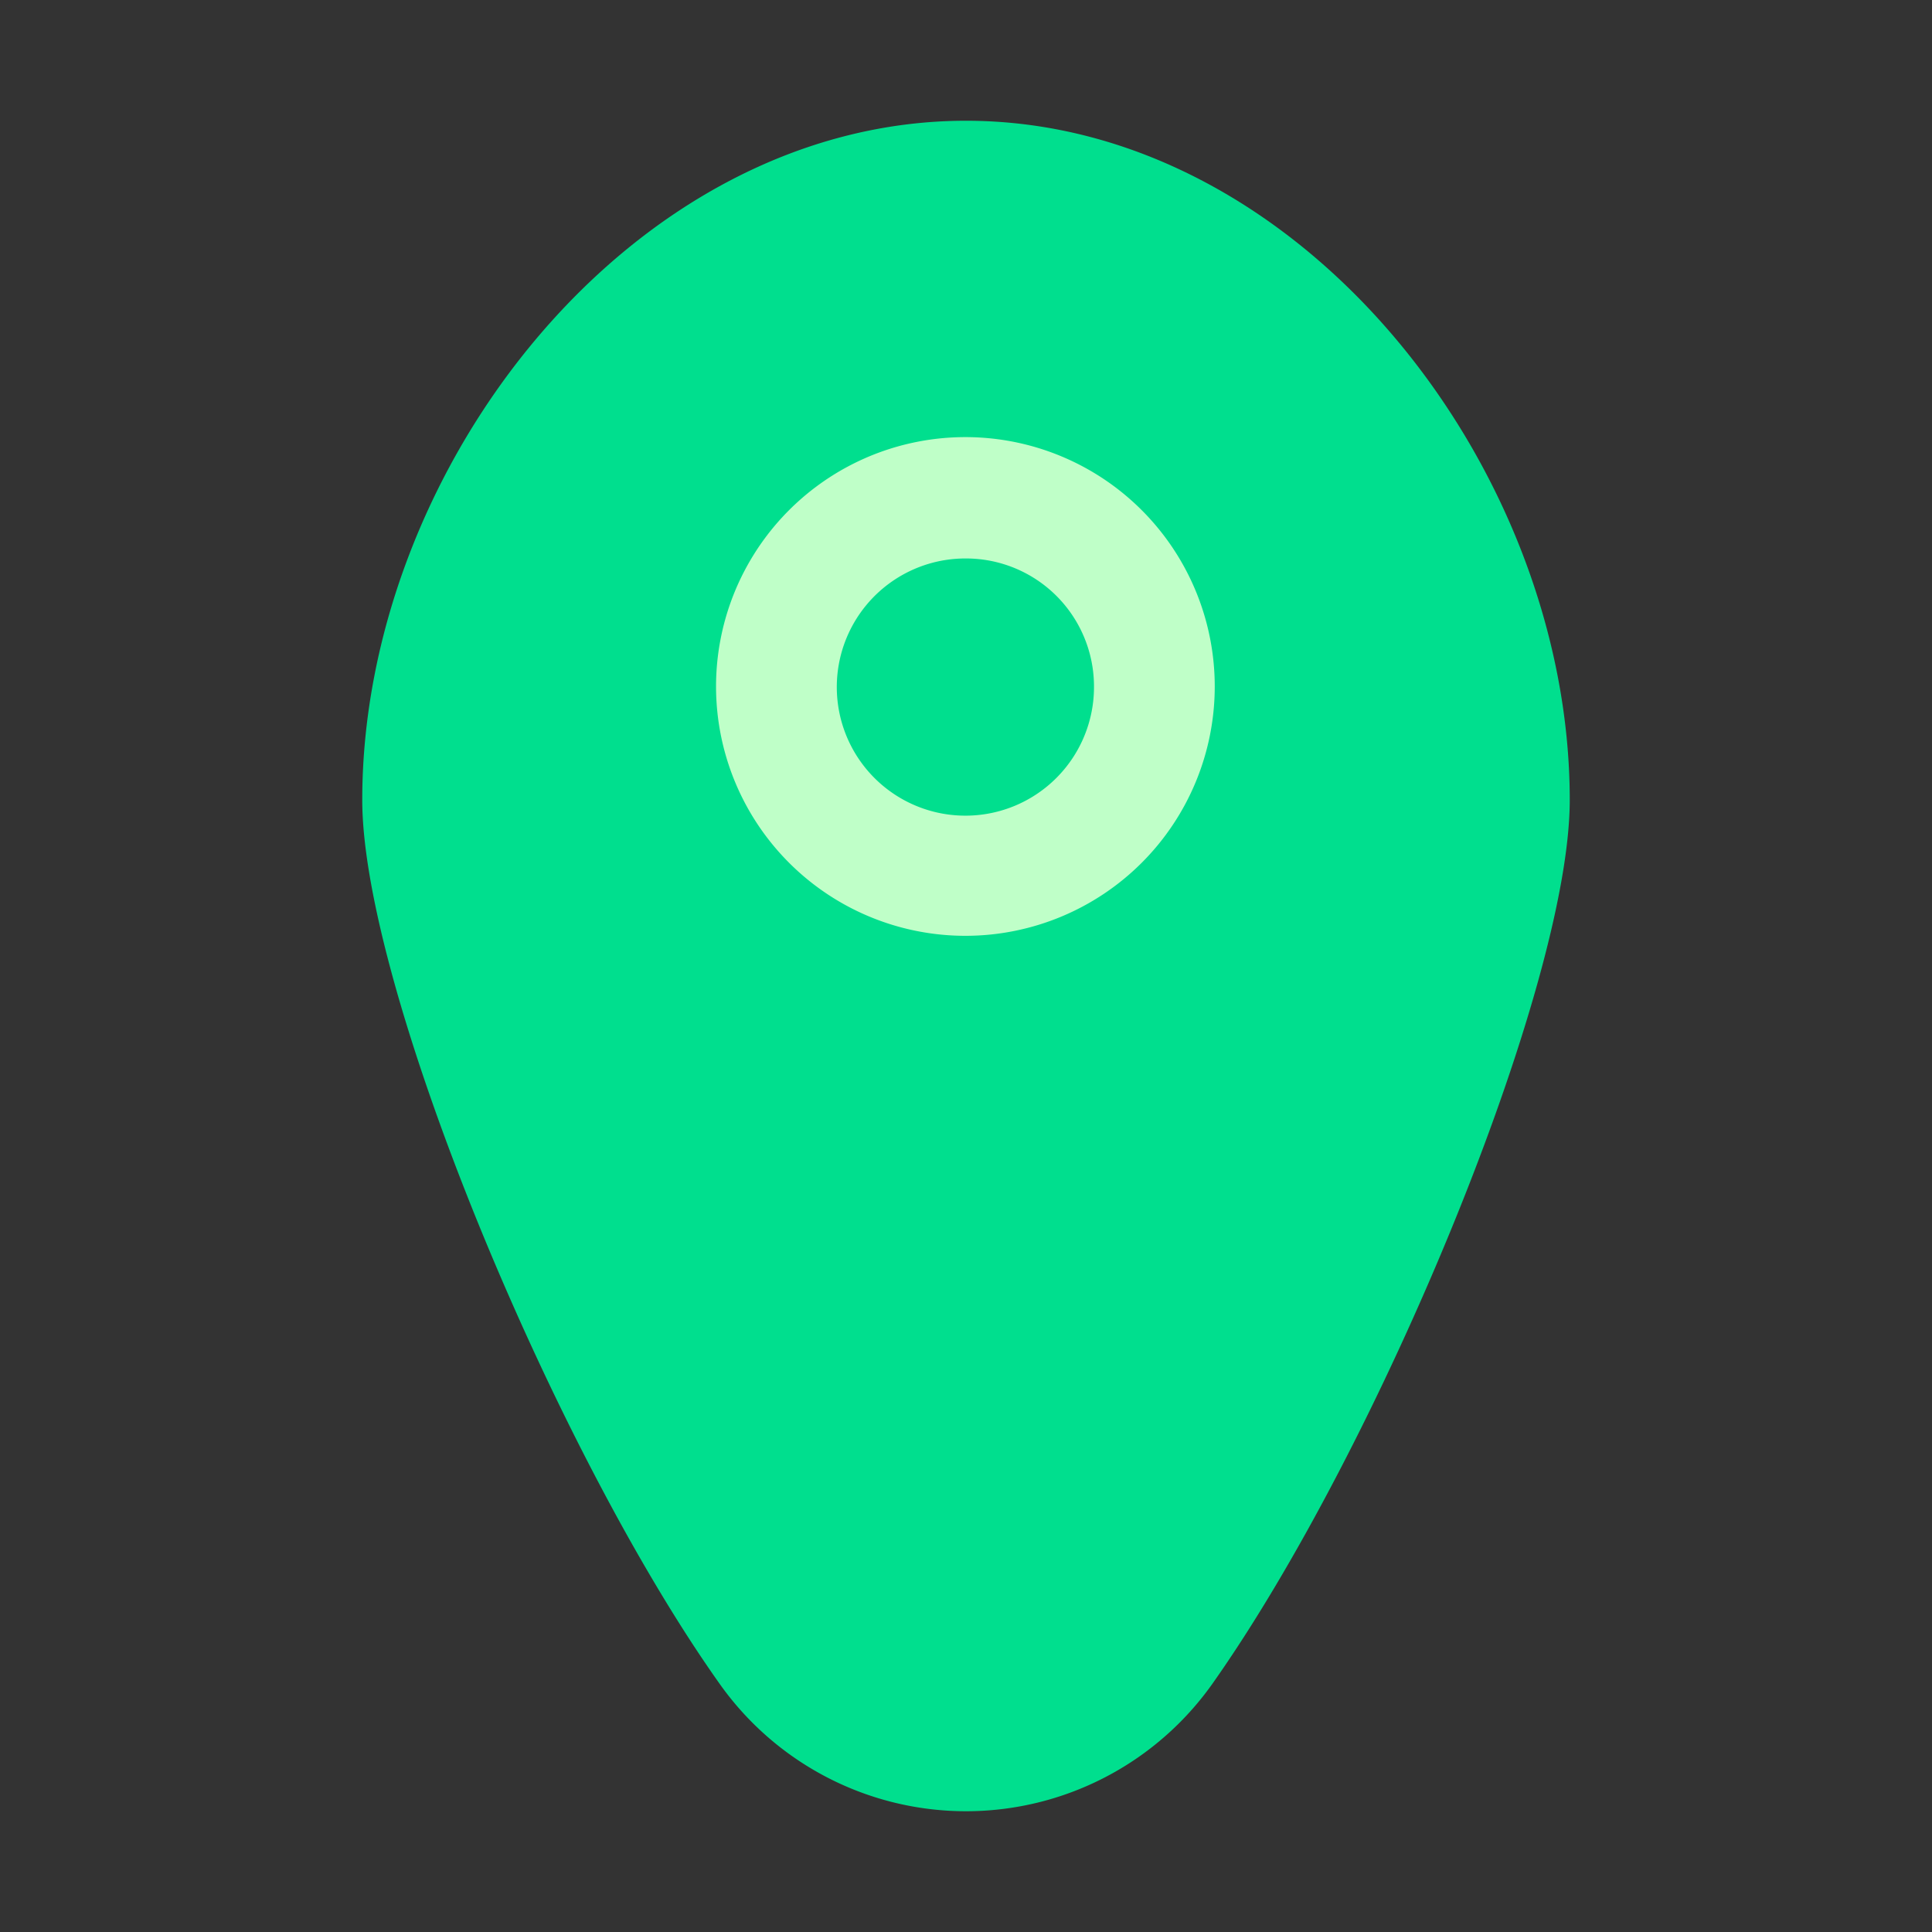
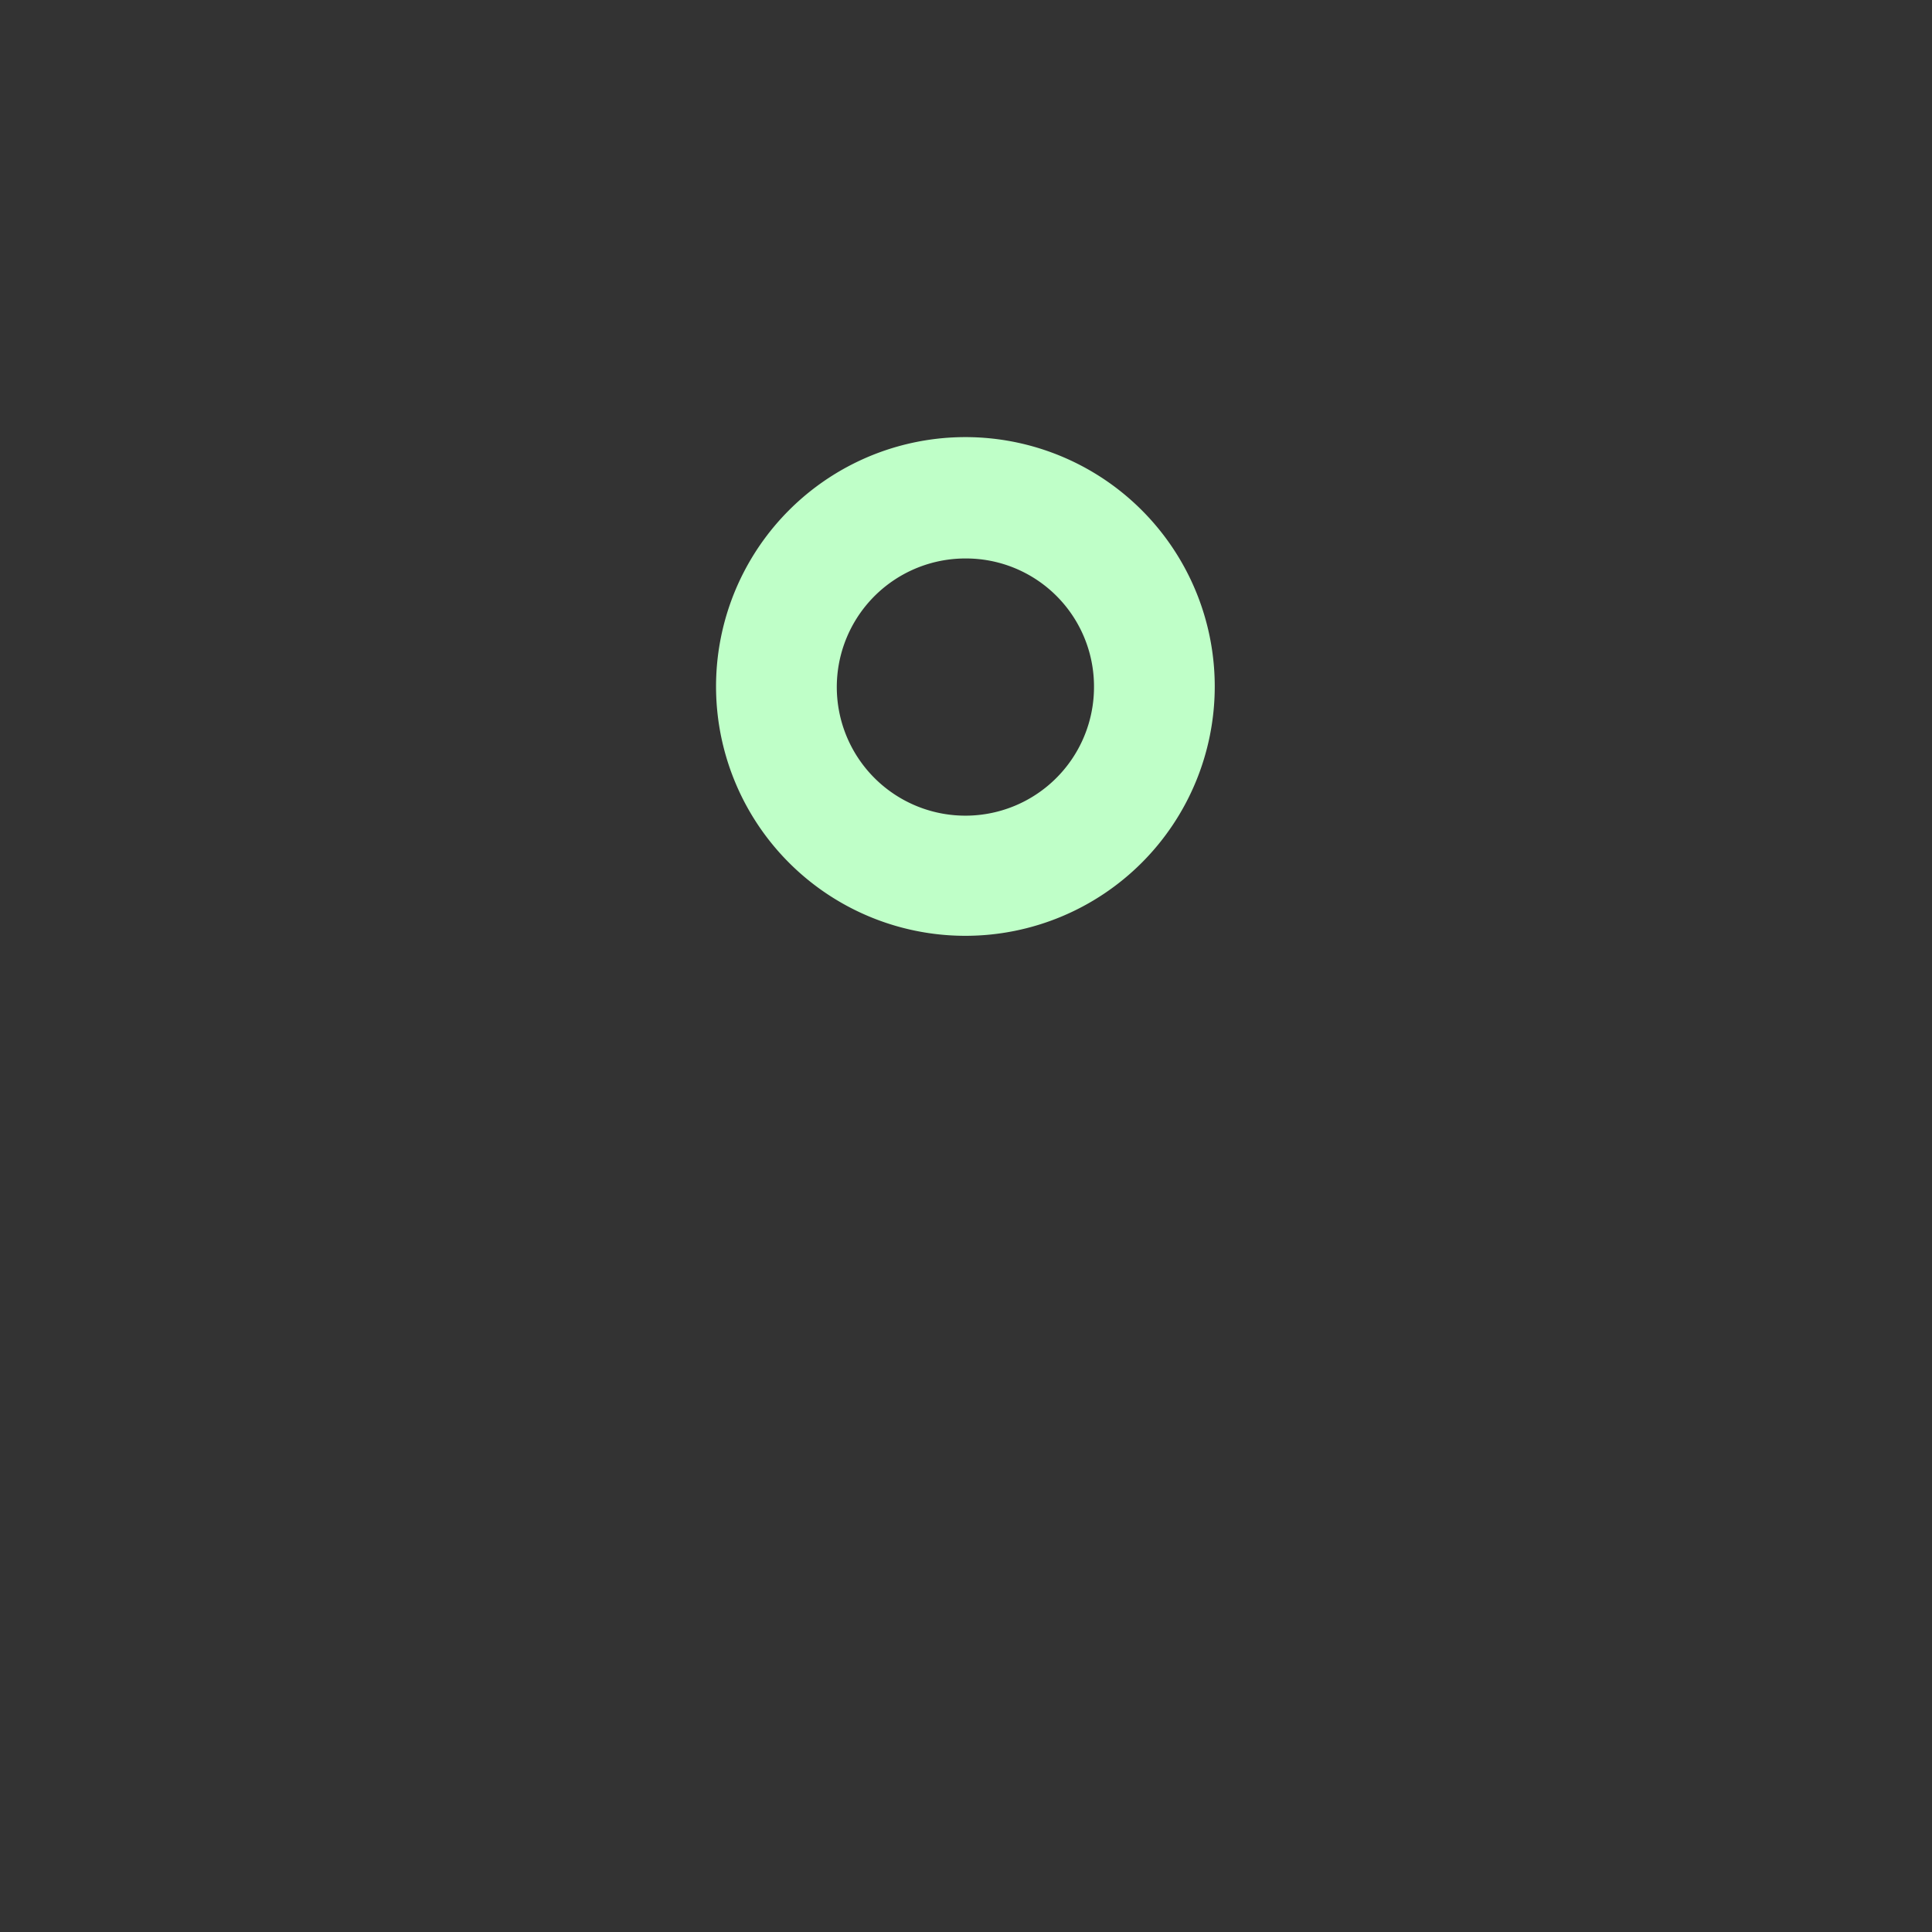
<svg xmlns="http://www.w3.org/2000/svg" width="800px" height="800px" viewBox="0 0 32 32">
  <rect x="0" y="0" width="32" height="32" fill="#333333" stroke="none" />
  <defs>
    <style>.cls-1{fill:#00df8e;}.cls-2{fill:#bfffc8;}</style>
  </defs>
  <title />
  <g id="fill">
-     <path class="cls-1" d="M26,13.25c0,3.1-3.16,10.73-5.92,14.64a5,5,0,0,1-8.16,0C9.16,24,6,16.35,6,13.25,6,7.73,10.48,2,16,2S26,7.73,26,13.25Z" />
    <path class="cls-2" d="M16,15.5a4.13,4.13,0,1,1,4.12-4.13A4.13,4.13,0,0,1,16,15.5Zm0-6.25a2.13,2.13,0,1,0,2.12,2.12A2.12,2.12,0,0,0,16,9.25Z" />
  </g>
</svg>